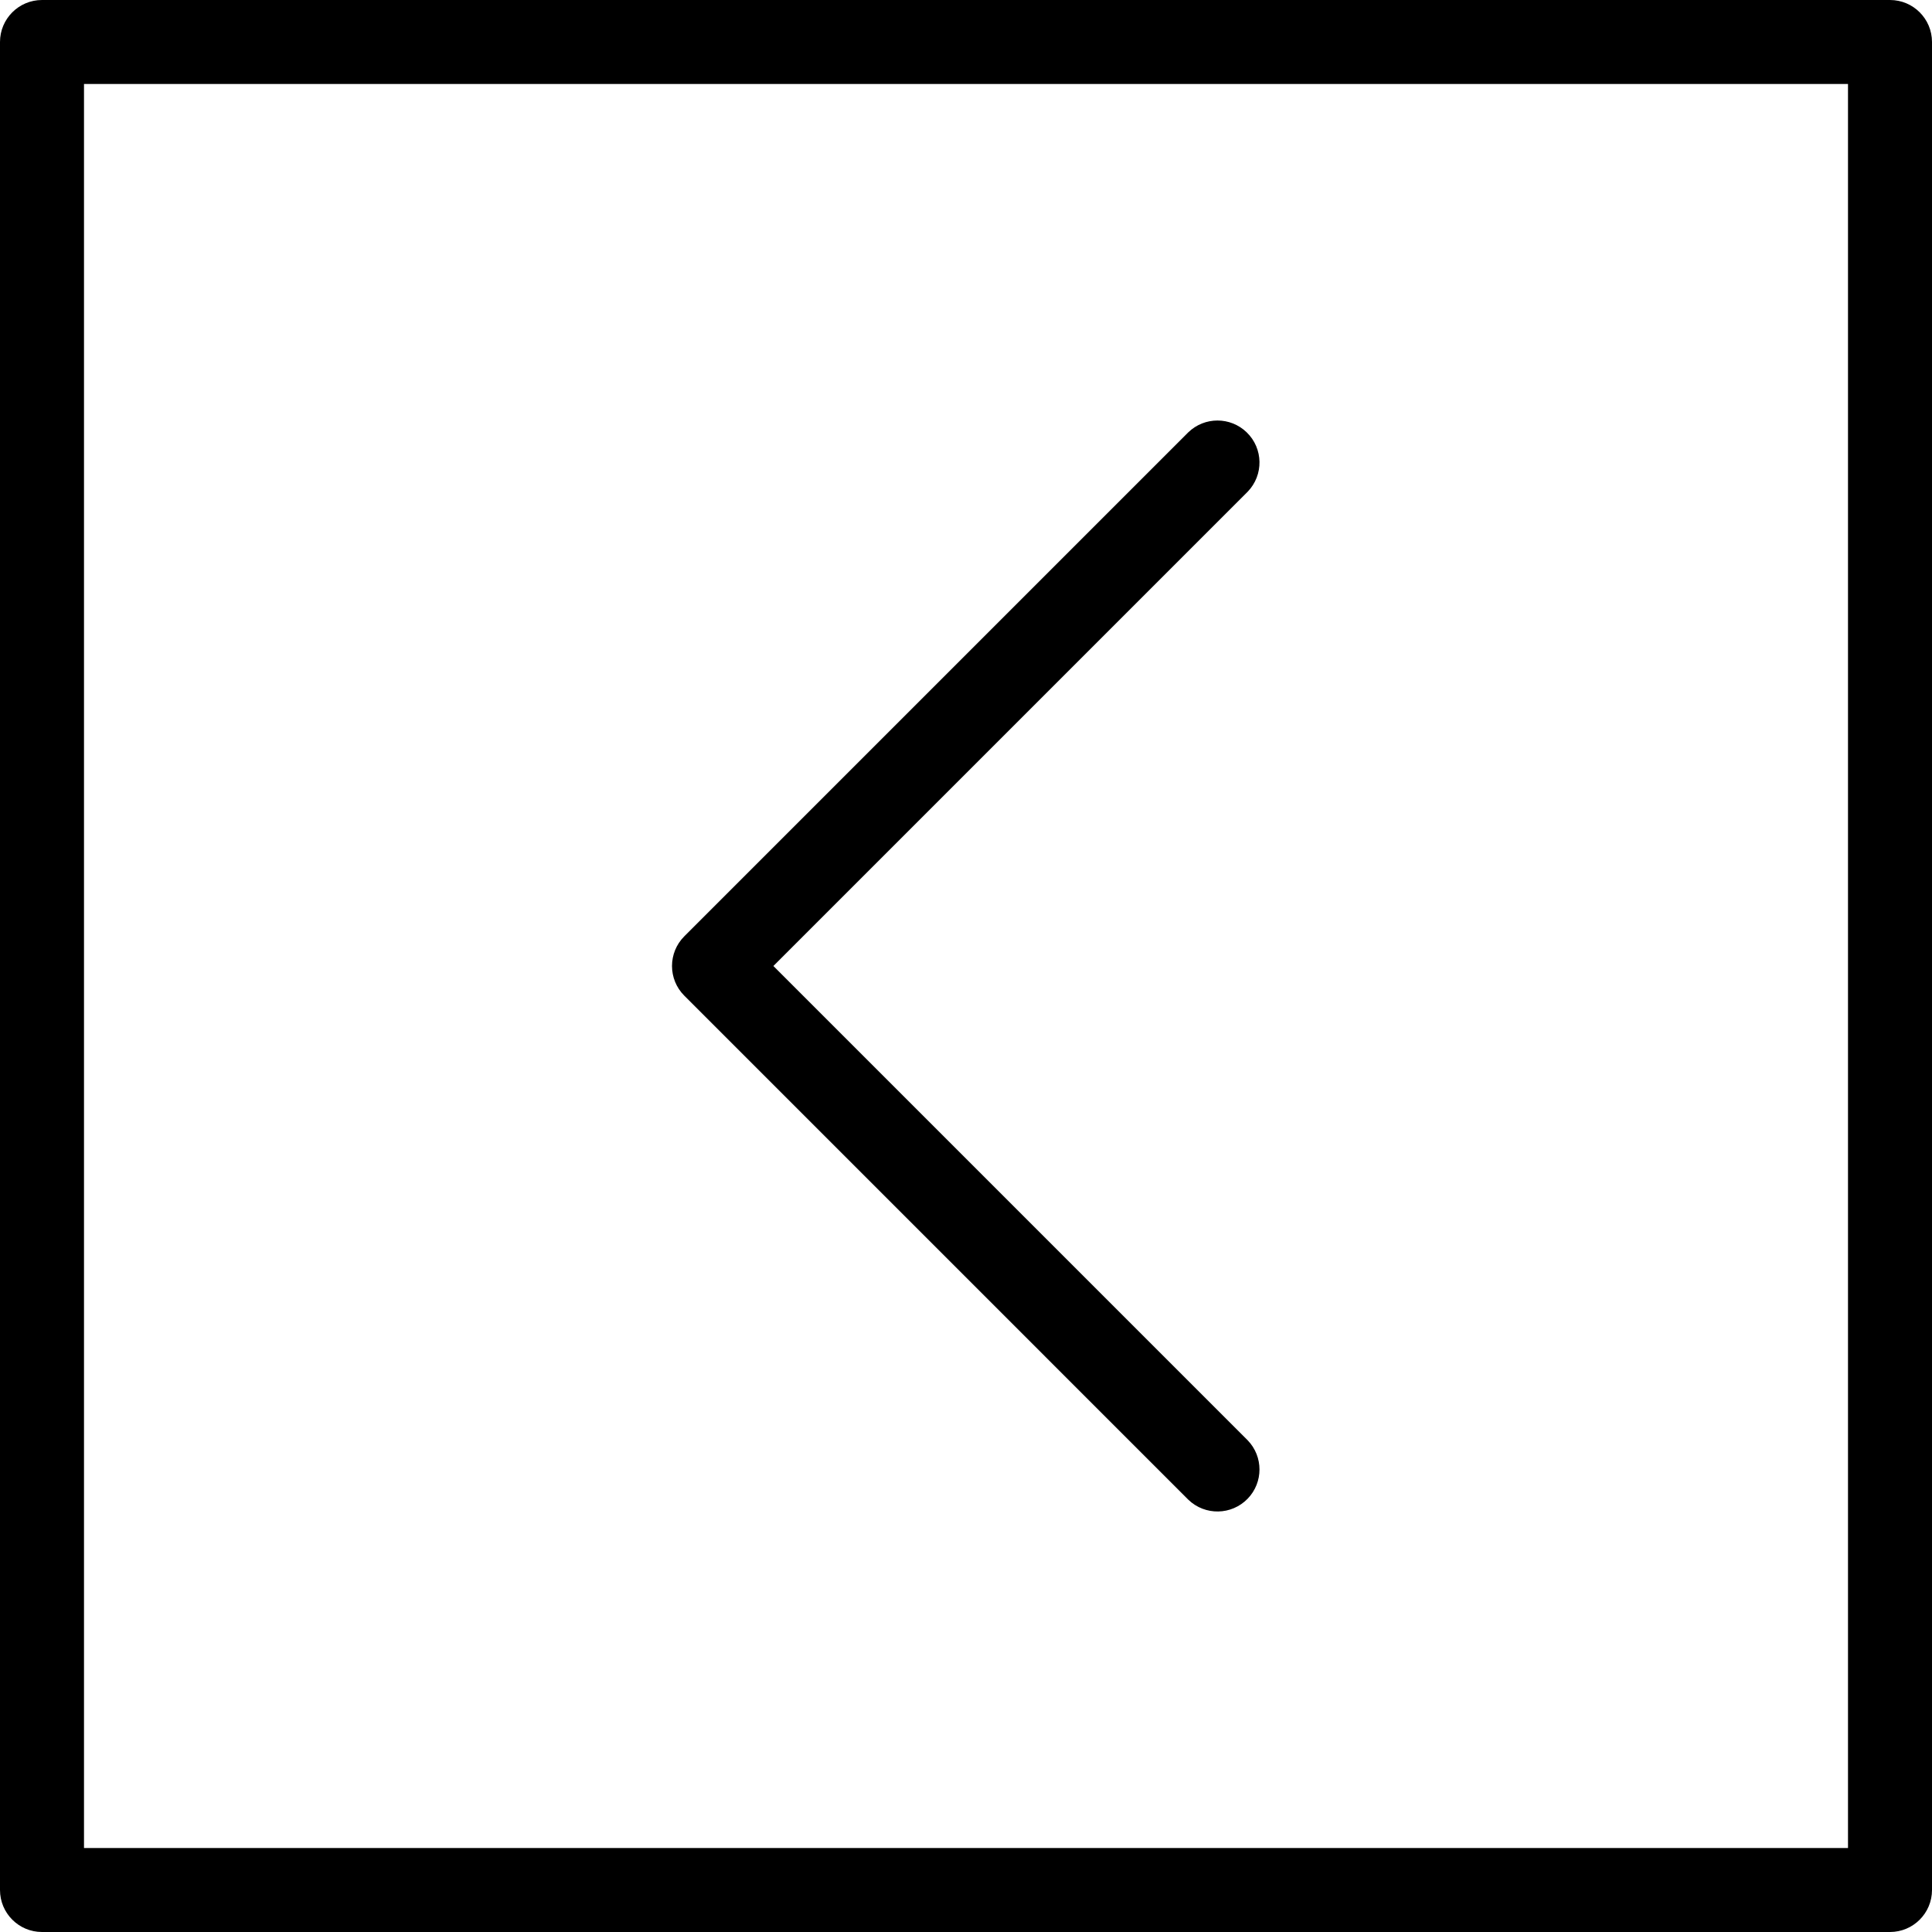
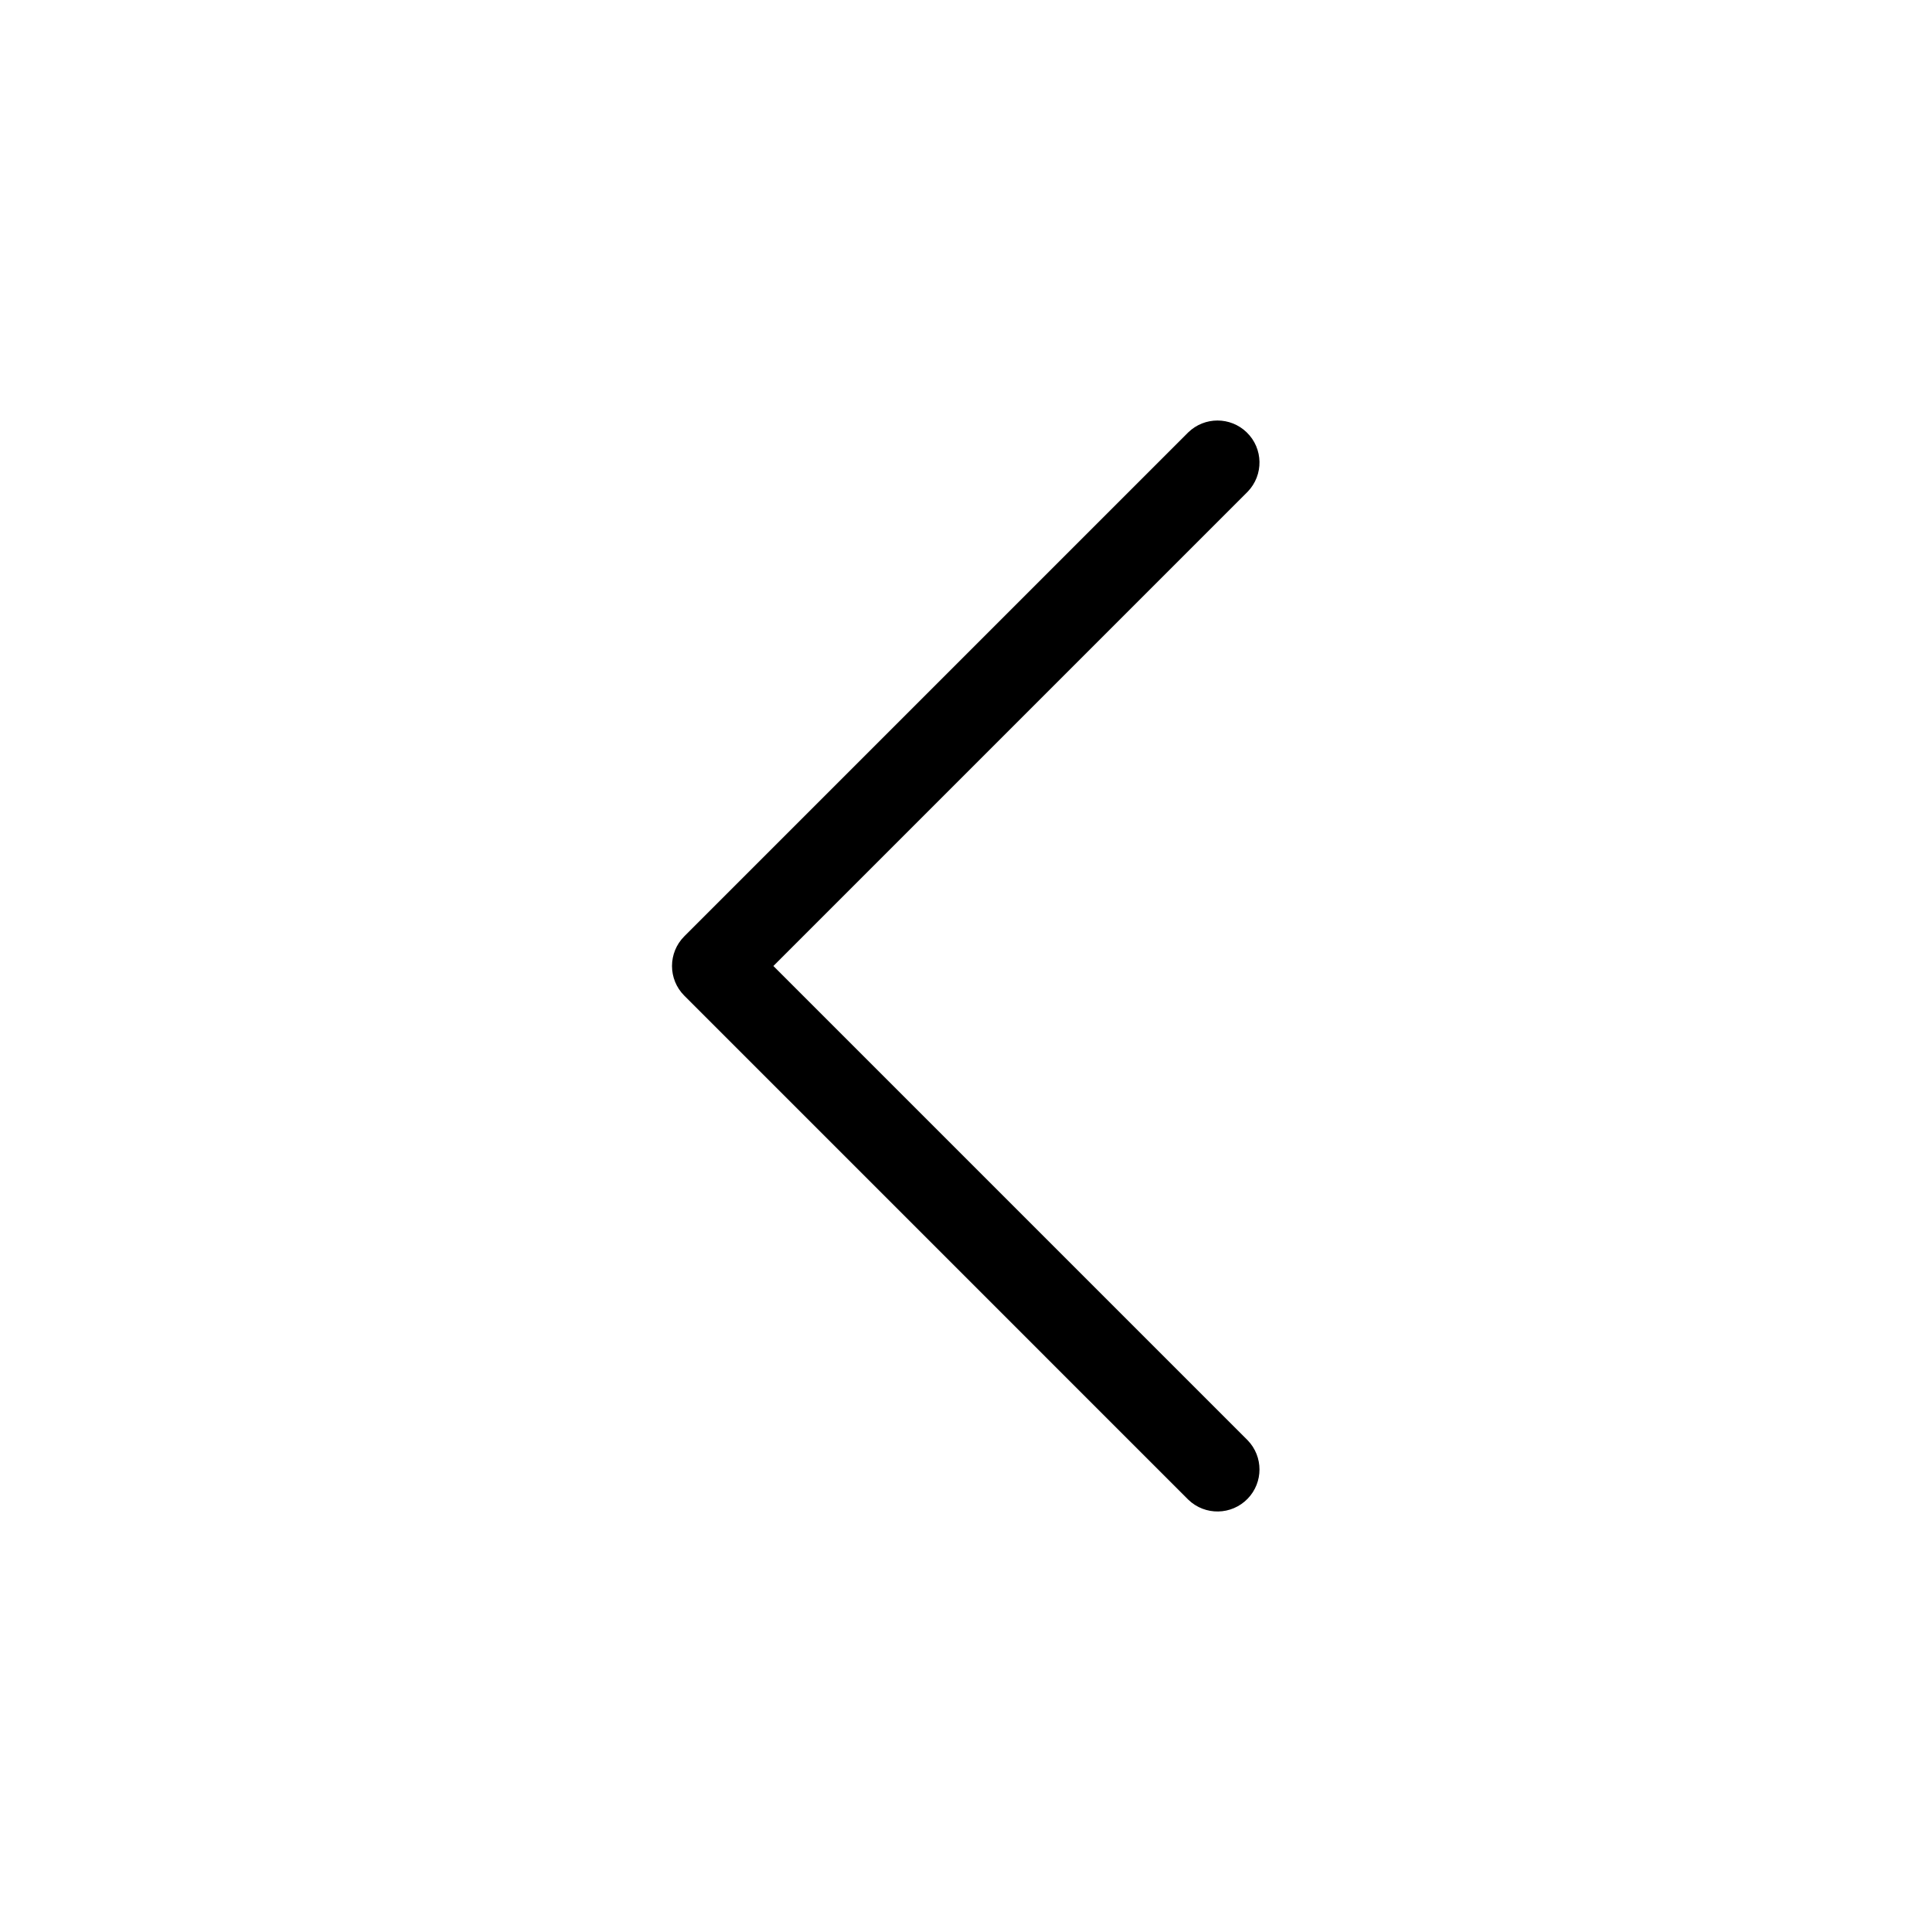
<svg xmlns="http://www.w3.org/2000/svg" id="Layer_1" x="0px" y="0px" viewBox="0 0 490.667 490.667" style="enable-background:new 0 0 490.667 490.667;" xml:space="preserve">
  <g>
    <g>
      <g>
-         <path d="M480,0H10.667C4.776,0,0,4.776,0,10.667V480c0,5.891,4.776,10.667,10.667,10.667H480c5.891,0,10.667-4.776,10.667-10.667 V10.667C490.667,4.776,485.891,0,480,0z M469.333,469.333h-448v-448h448V469.333z" />
        <path d="M301.792,380.875c4.237,4.093,10.99,3.976,15.083-0.261c3.993-4.134,3.993-10.688,0-14.821L196.416,245.333 l120.459-120.459c4.093-4.237,3.976-10.99-0.262-15.083c-4.134-3.993-10.687-3.993-14.821,0l-128,128 c-4.164,4.165-4.164,10.917,0,15.083L301.792,380.875z" />
      </g>
    </g>
  </g>
  <g> </g>
  <g> </g>
  <g> </g>
  <g> </g>
  <g> </g>
  <g> </g>
  <g> </g>
  <g> </g>
  <g> </g>
  <g> </g>
  <g> </g>
  <g> </g>
  <g> </g>
  <g> </g>
  <g> </g>
</svg>